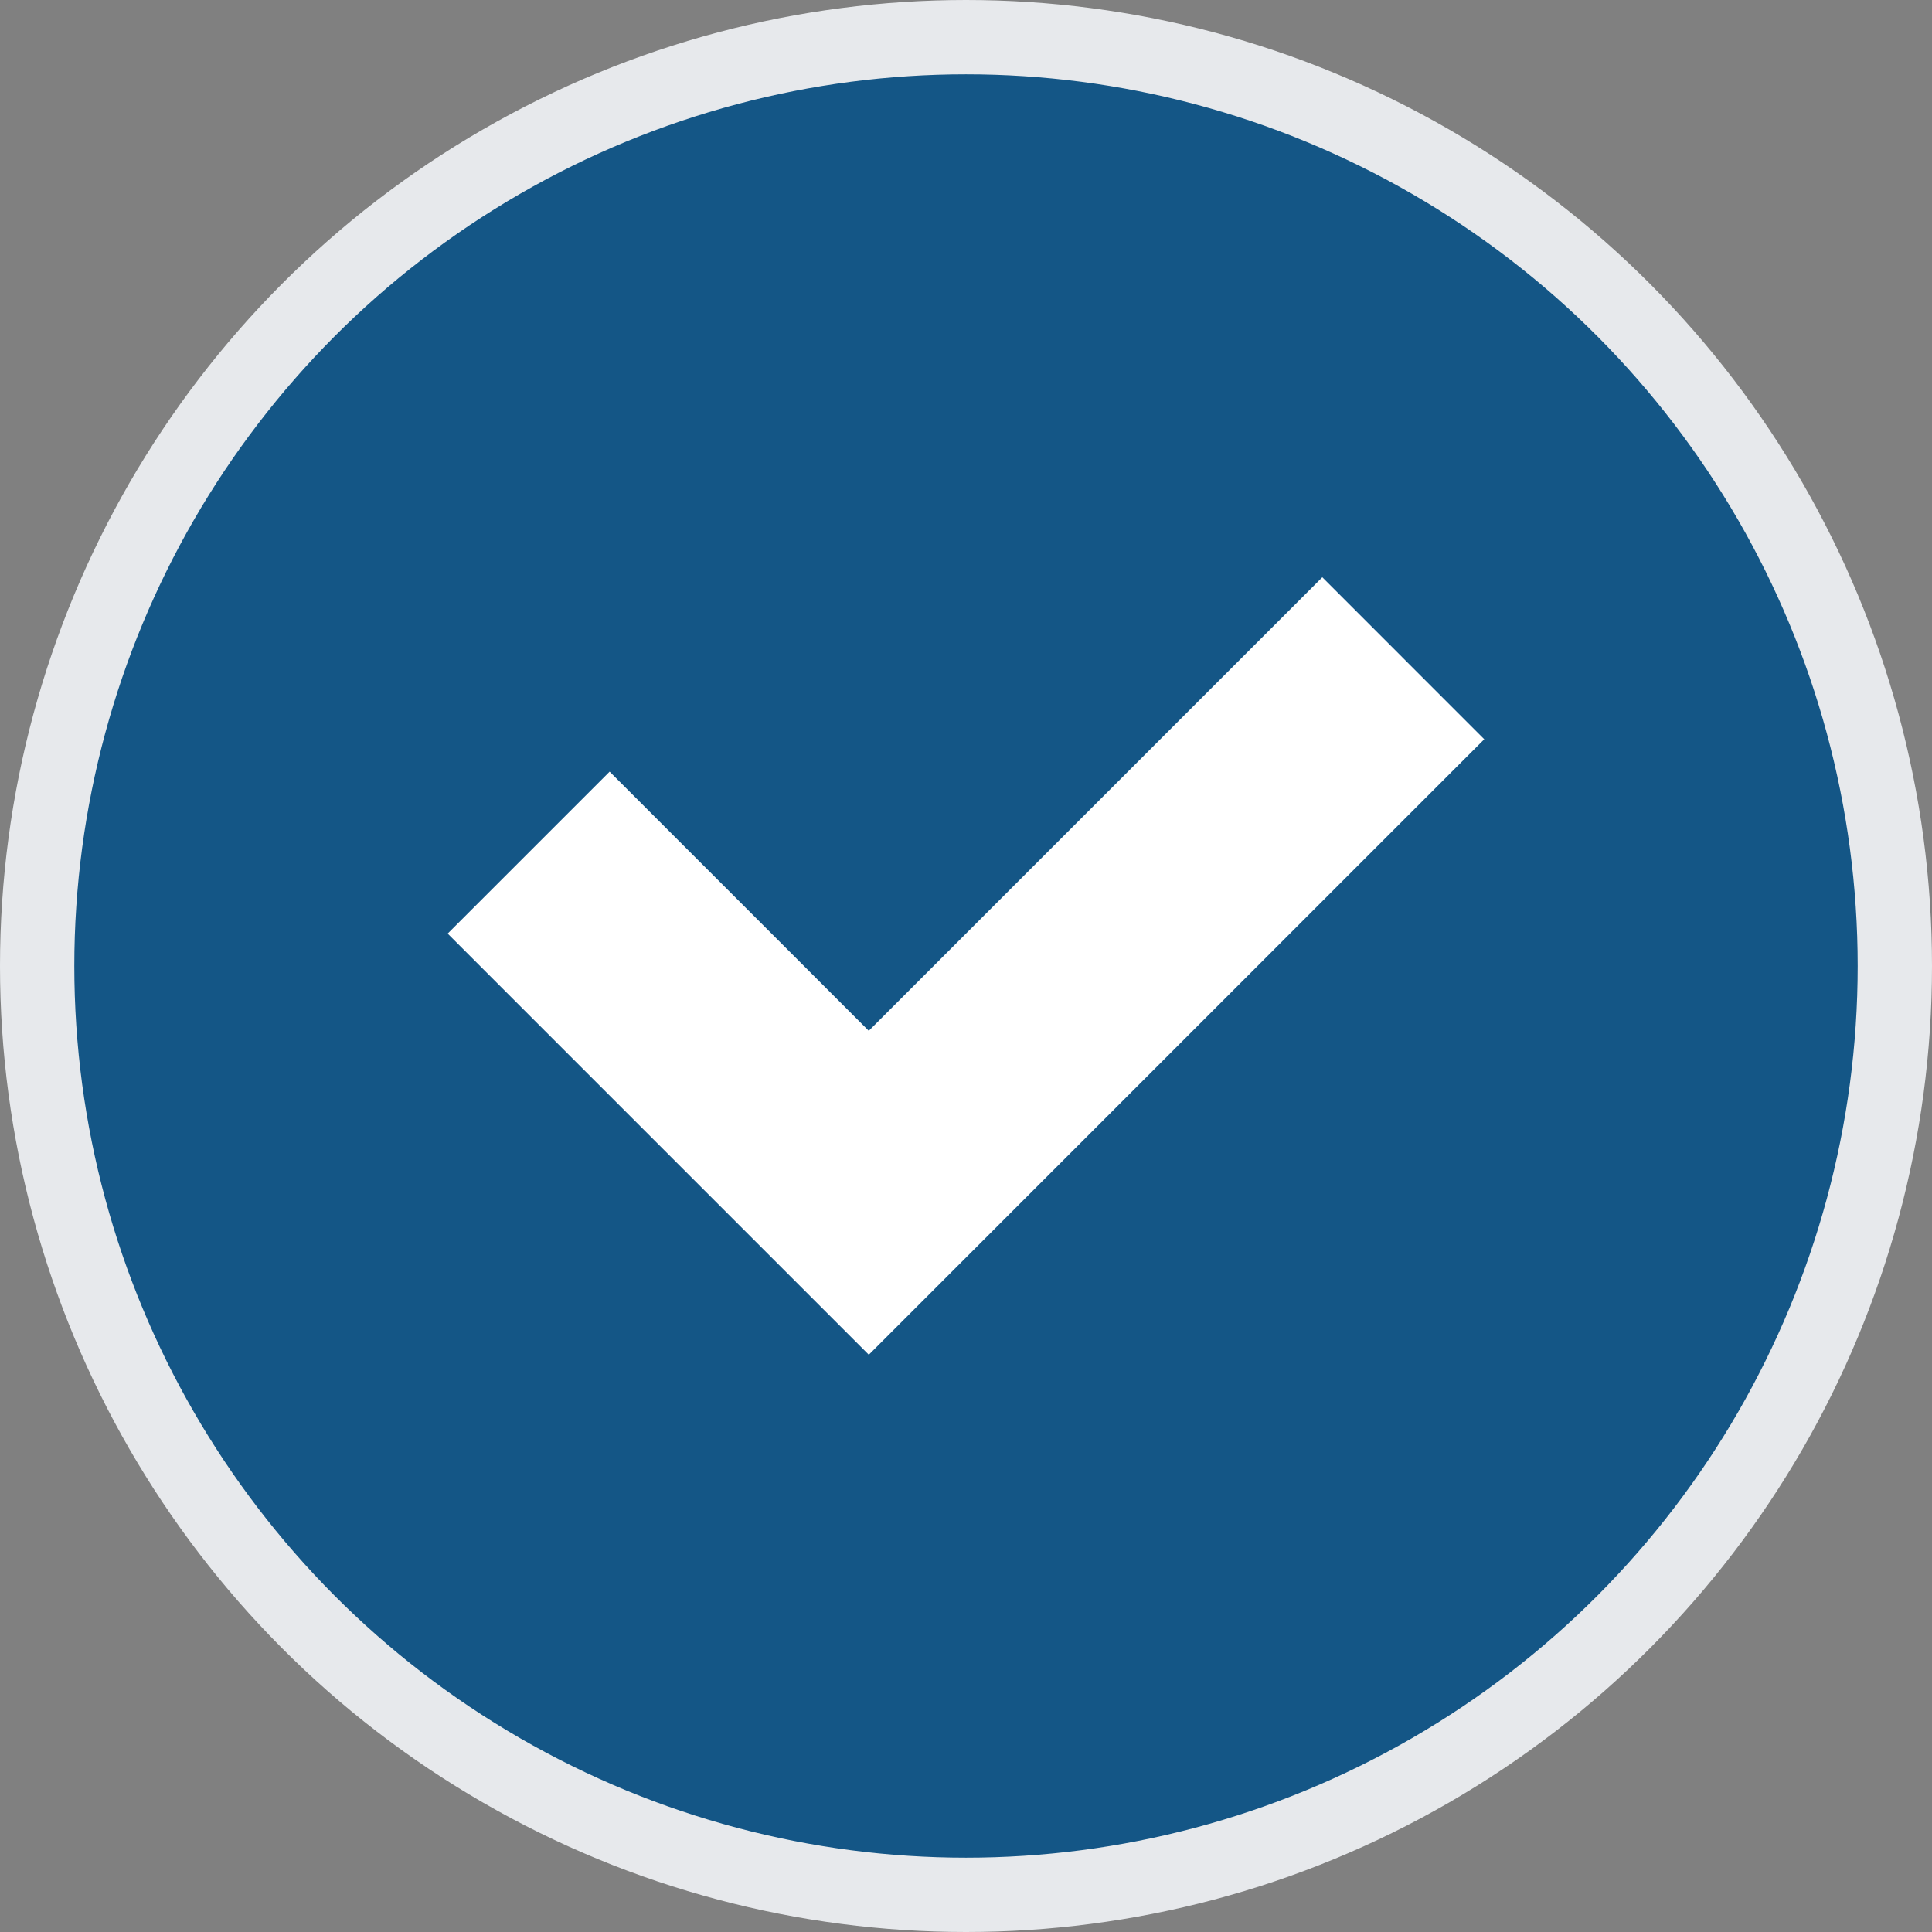
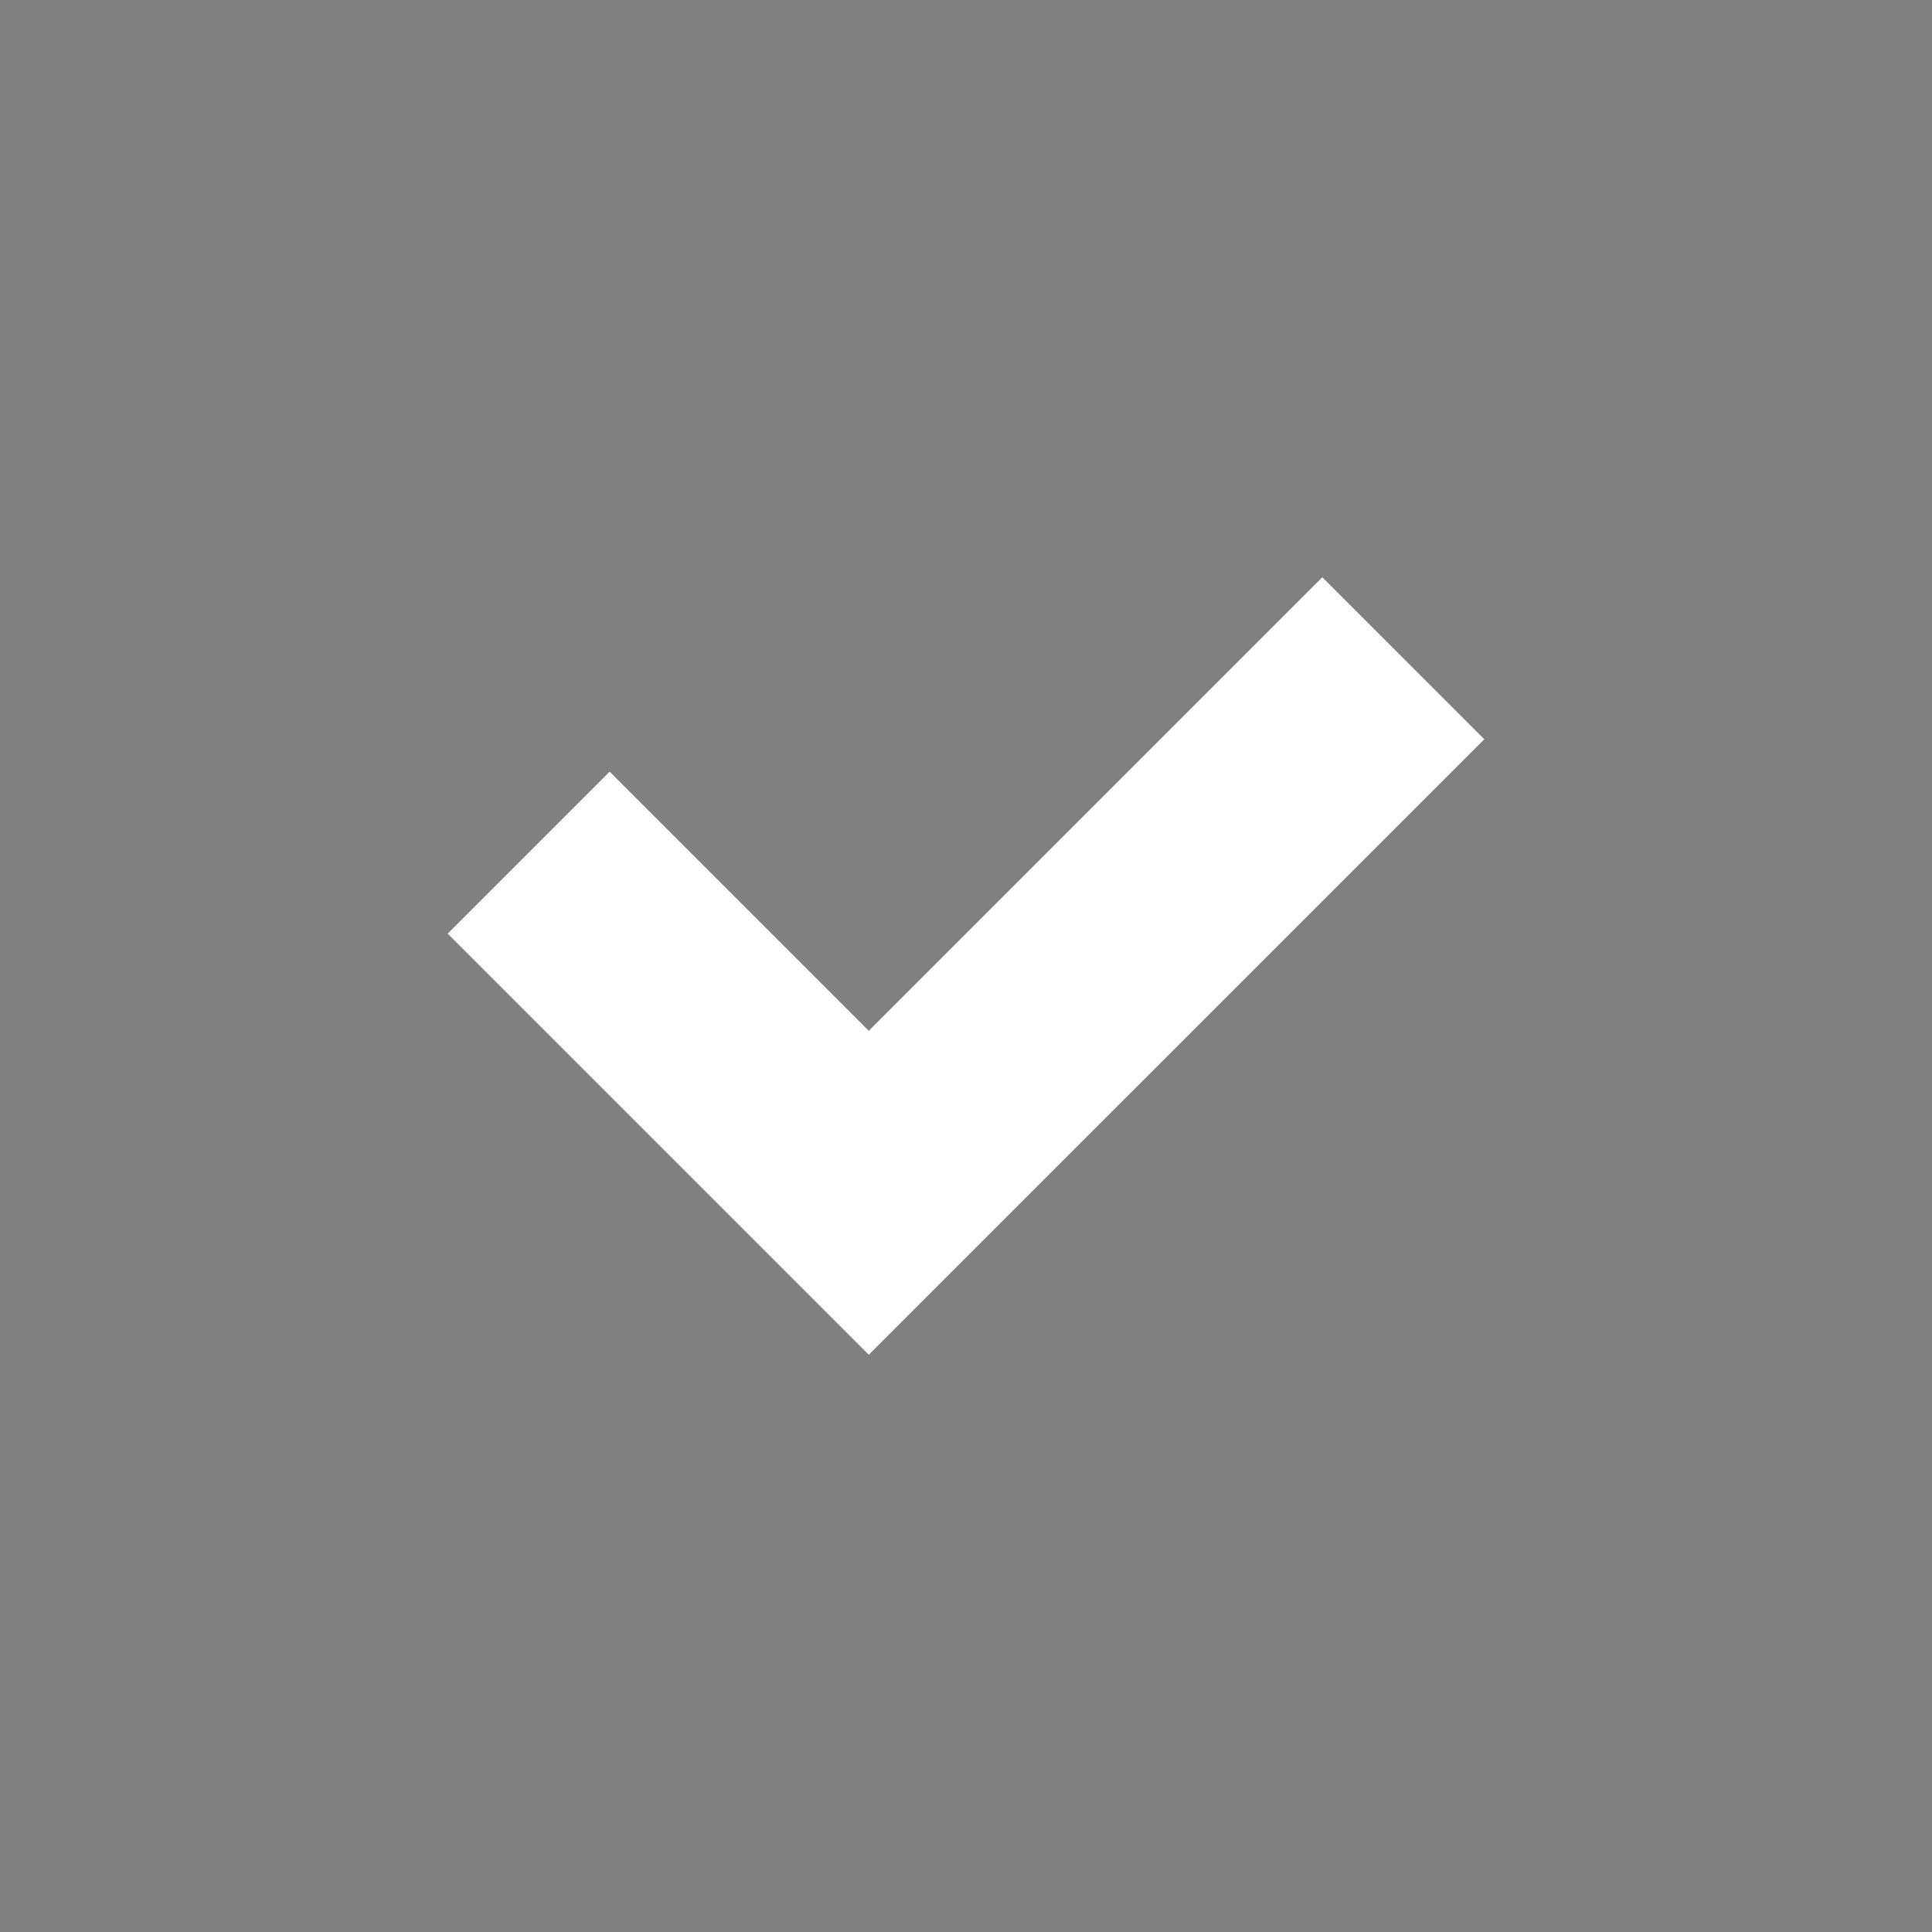
<svg xmlns="http://www.w3.org/2000/svg" width="52" height="52" viewBox="0 0 52 52">
  <rect x="0" y="0" width="52" height="52" fill="#808080" stroke="none" />
  <g id="Group_27949" data-name="Group 27949" transform="translate(-2674.311 -2503.311)">
-     <circle id="Ellipse_463" data-name="Ellipse 463" cx="25" cy="25" r="25" transform="translate(2675.311 2504.311)" fill="#145686" />
-     <circle id="Ellipse_464" data-name="Ellipse 464" cx="25" cy="25" r="25" transform="translate(2675.311 2504.311)" fill="none" stroke="#e7e9ec" stroke-miterlimit="10" stroke-width="2" />
    <path id="Path_1409" data-name="Path 1409" d="M2715.9,2525.36l-4.359-4.36-12.207,12.207-6.975-6.975-4.359,4.359,11.335,11.335Z" transform="translate(-1.64 -2.152)" fill="#fff" />
  </g>
</svg>